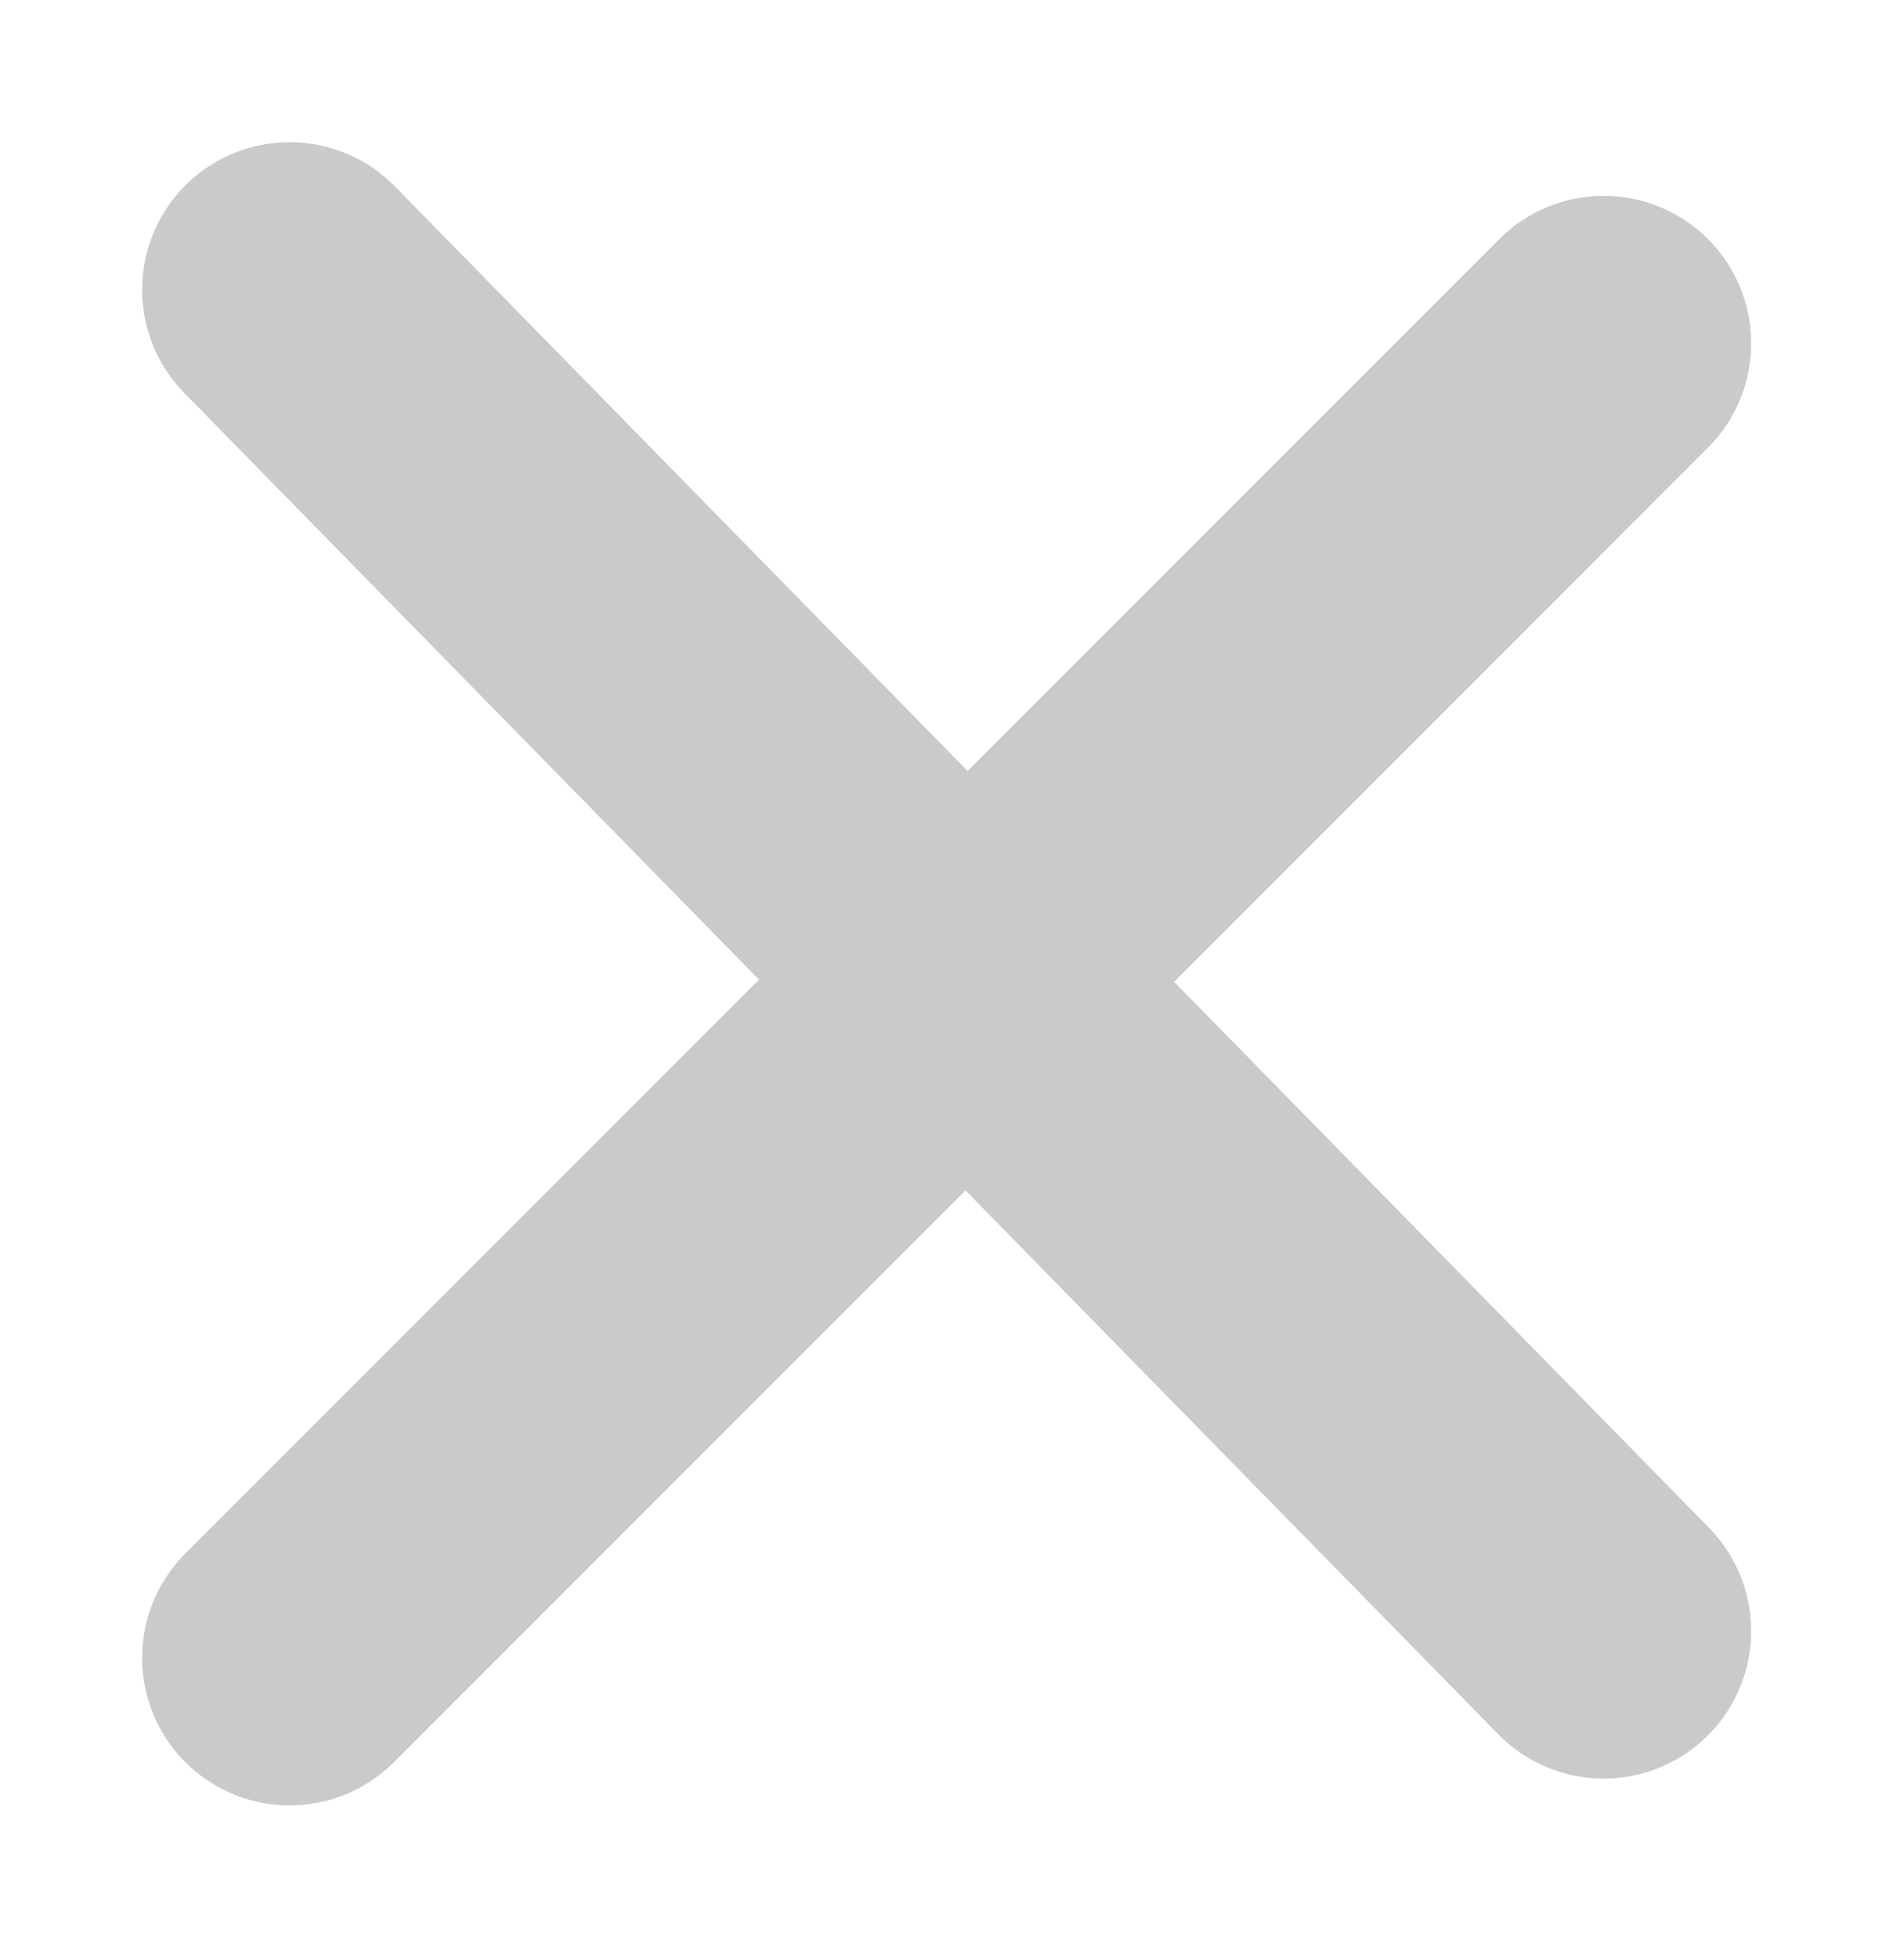
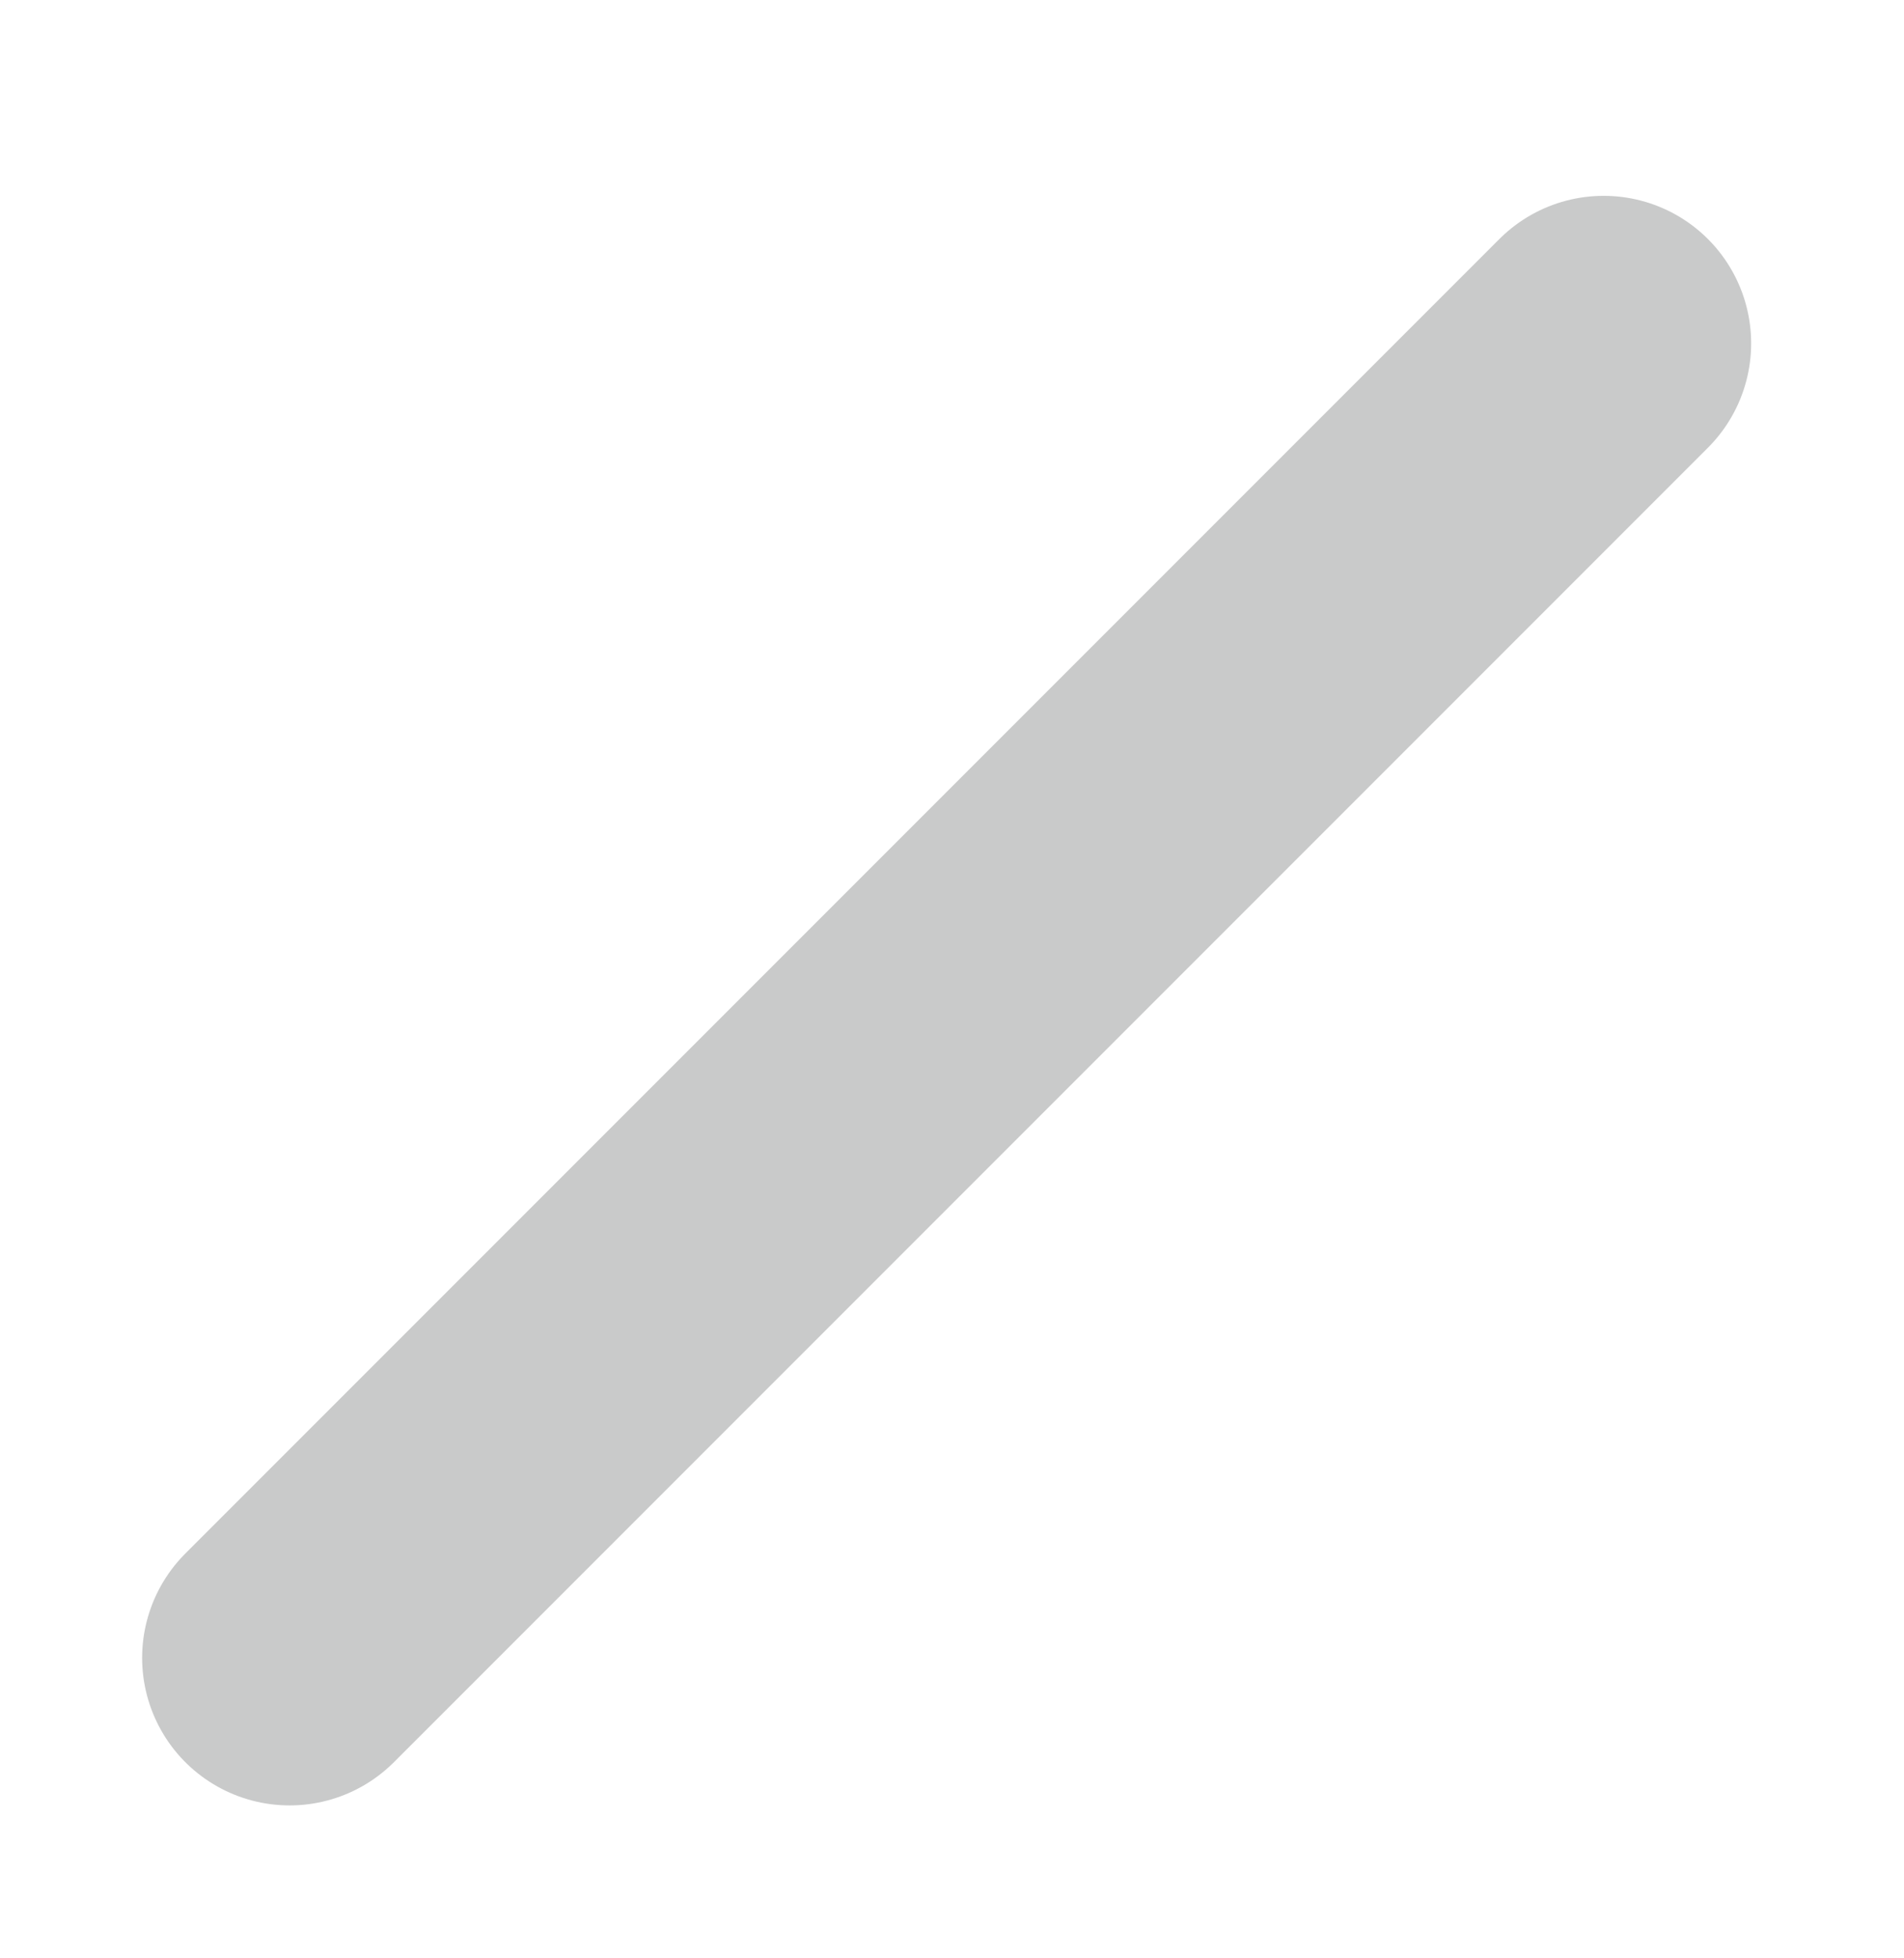
<svg xmlns="http://www.w3.org/2000/svg" width="71" height="73" viewBox="0 0 71 73" fill="none">
  <g filter="url(#filter0_d_14_1289)">
-     <path d="M10.8 9.8L59.8 59.8" stroke="#C9CACA" stroke-width="11" stroke-linecap="round" />
-   </g>
+     </g>
  <g filter="url(#filter1_d_14_1289)">
    <path d="M59.8 11.8L10.8 60.8" stroke="#C9CACA" stroke-width="11" stroke-linecap="round" />
  </g>
  <defs>
    <filter id="filter0_d_14_1289" x="-0" y="-1.23978e-05" width="70.6" height="71.6" filterUnits="userSpaceOnUse" color-interpolation-filters="sRGB">
      <feFlood flood-opacity="0" result="BackgroundImageFix" />
      <feColorMatrix in="SourceAlpha" type="matrix" values="0 0 0 0 0 0 0 0 0 0 0 0 0 0 0 0 0 0 127 0" result="hardAlpha" />
      <feOffset dy="1" />
      <feGaussianBlur stdDeviation="2.65" />
      <feComposite in2="hardAlpha" operator="out" />
      <feColorMatrix type="matrix" values="0 0 0 0 0 0 0 0 0 0 0 0 0 0 0 0 0 0 0.25 0" />
      <feBlend mode="normal" in2="BackgroundImageFix" result="effect1_dropShadow_14_1289" />
      <feBlend mode="normal" in="SourceGraphic" in2="effect1_dropShadow_14_1289" result="shape" />
    </filter>
    <filter id="filter1_d_14_1289" x="-0" y="2" width="70.6" height="70.6" filterUnits="userSpaceOnUse" color-interpolation-filters="sRGB">
      <feFlood flood-opacity="0" result="BackgroundImageFix" />
      <feColorMatrix in="SourceAlpha" type="matrix" values="0 0 0 0 0 0 0 0 0 0 0 0 0 0 0 0 0 0 127 0" result="hardAlpha" />
      <feOffset dy="1" />
      <feGaussianBlur stdDeviation="2.65" />
      <feComposite in2="hardAlpha" operator="out" />
      <feColorMatrix type="matrix" values="0 0 0 0 0 0 0 0 0 0 0 0 0 0 0 0 0 0 0.29 0" />
      <feBlend mode="normal" in2="BackgroundImageFix" result="effect1_dropShadow_14_1289" />
      <feBlend mode="normal" in="SourceGraphic" in2="effect1_dropShadow_14_1289" result="shape" />
    </filter>
  </defs>
</svg>